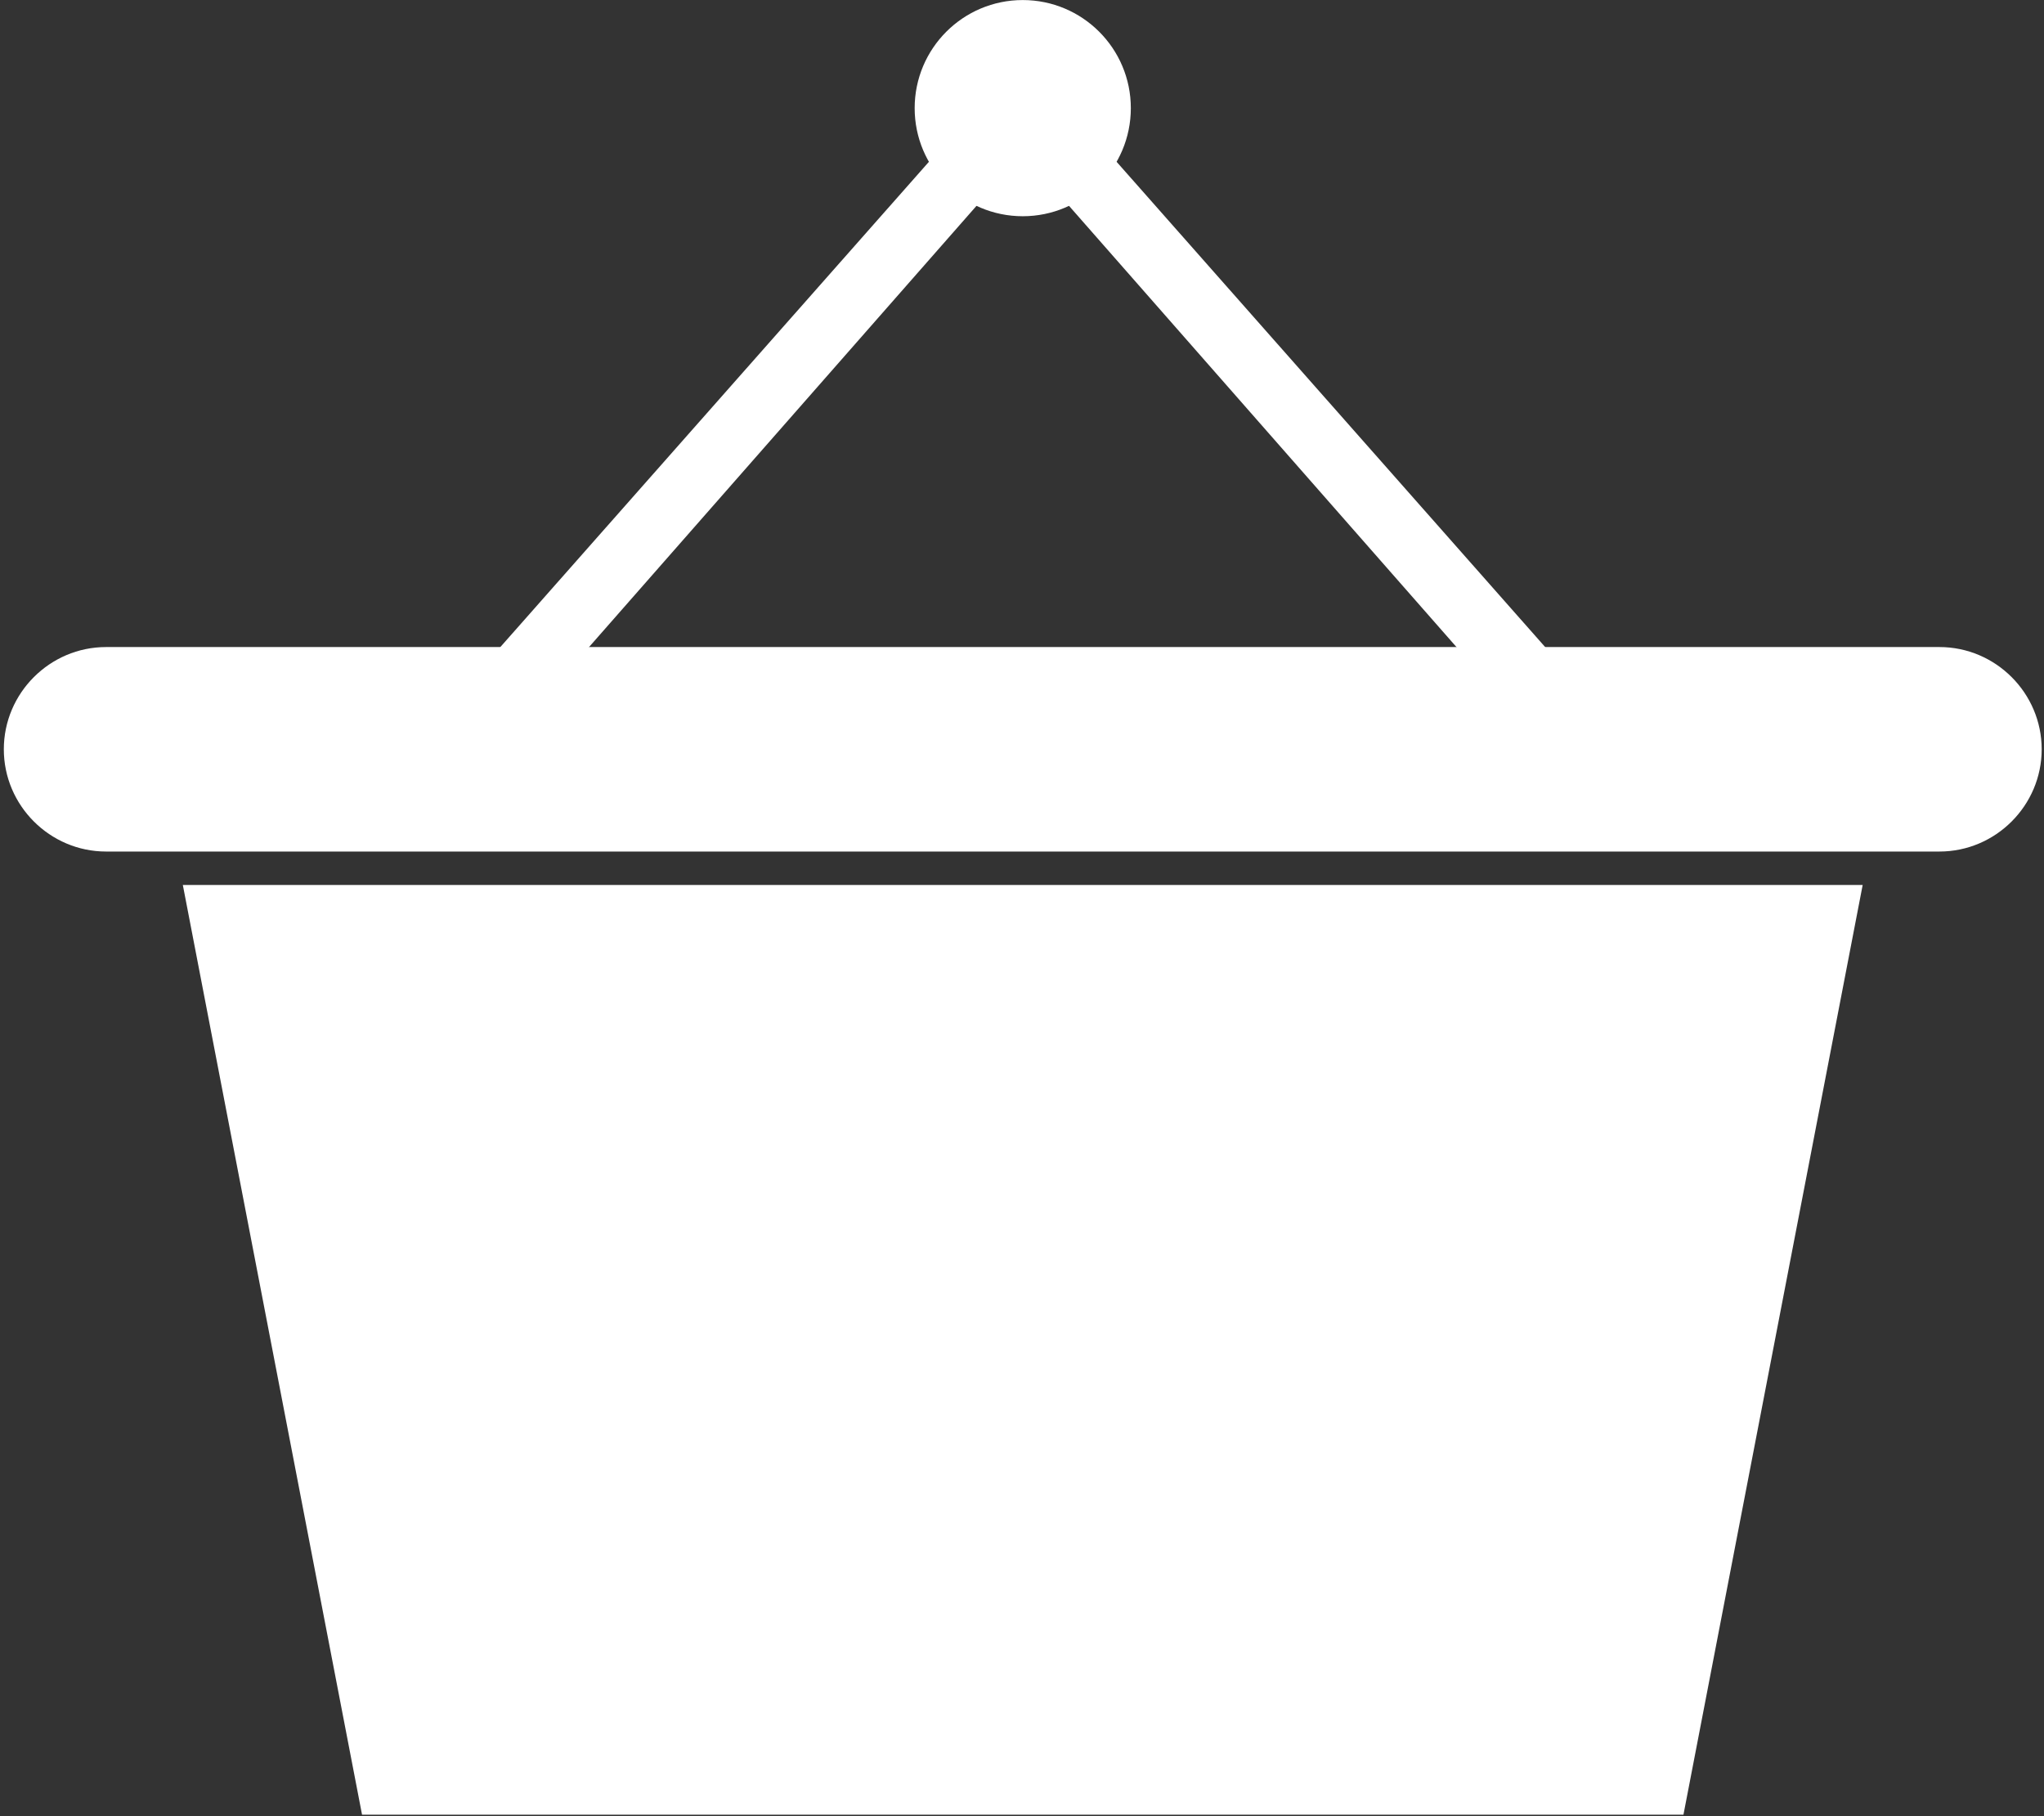
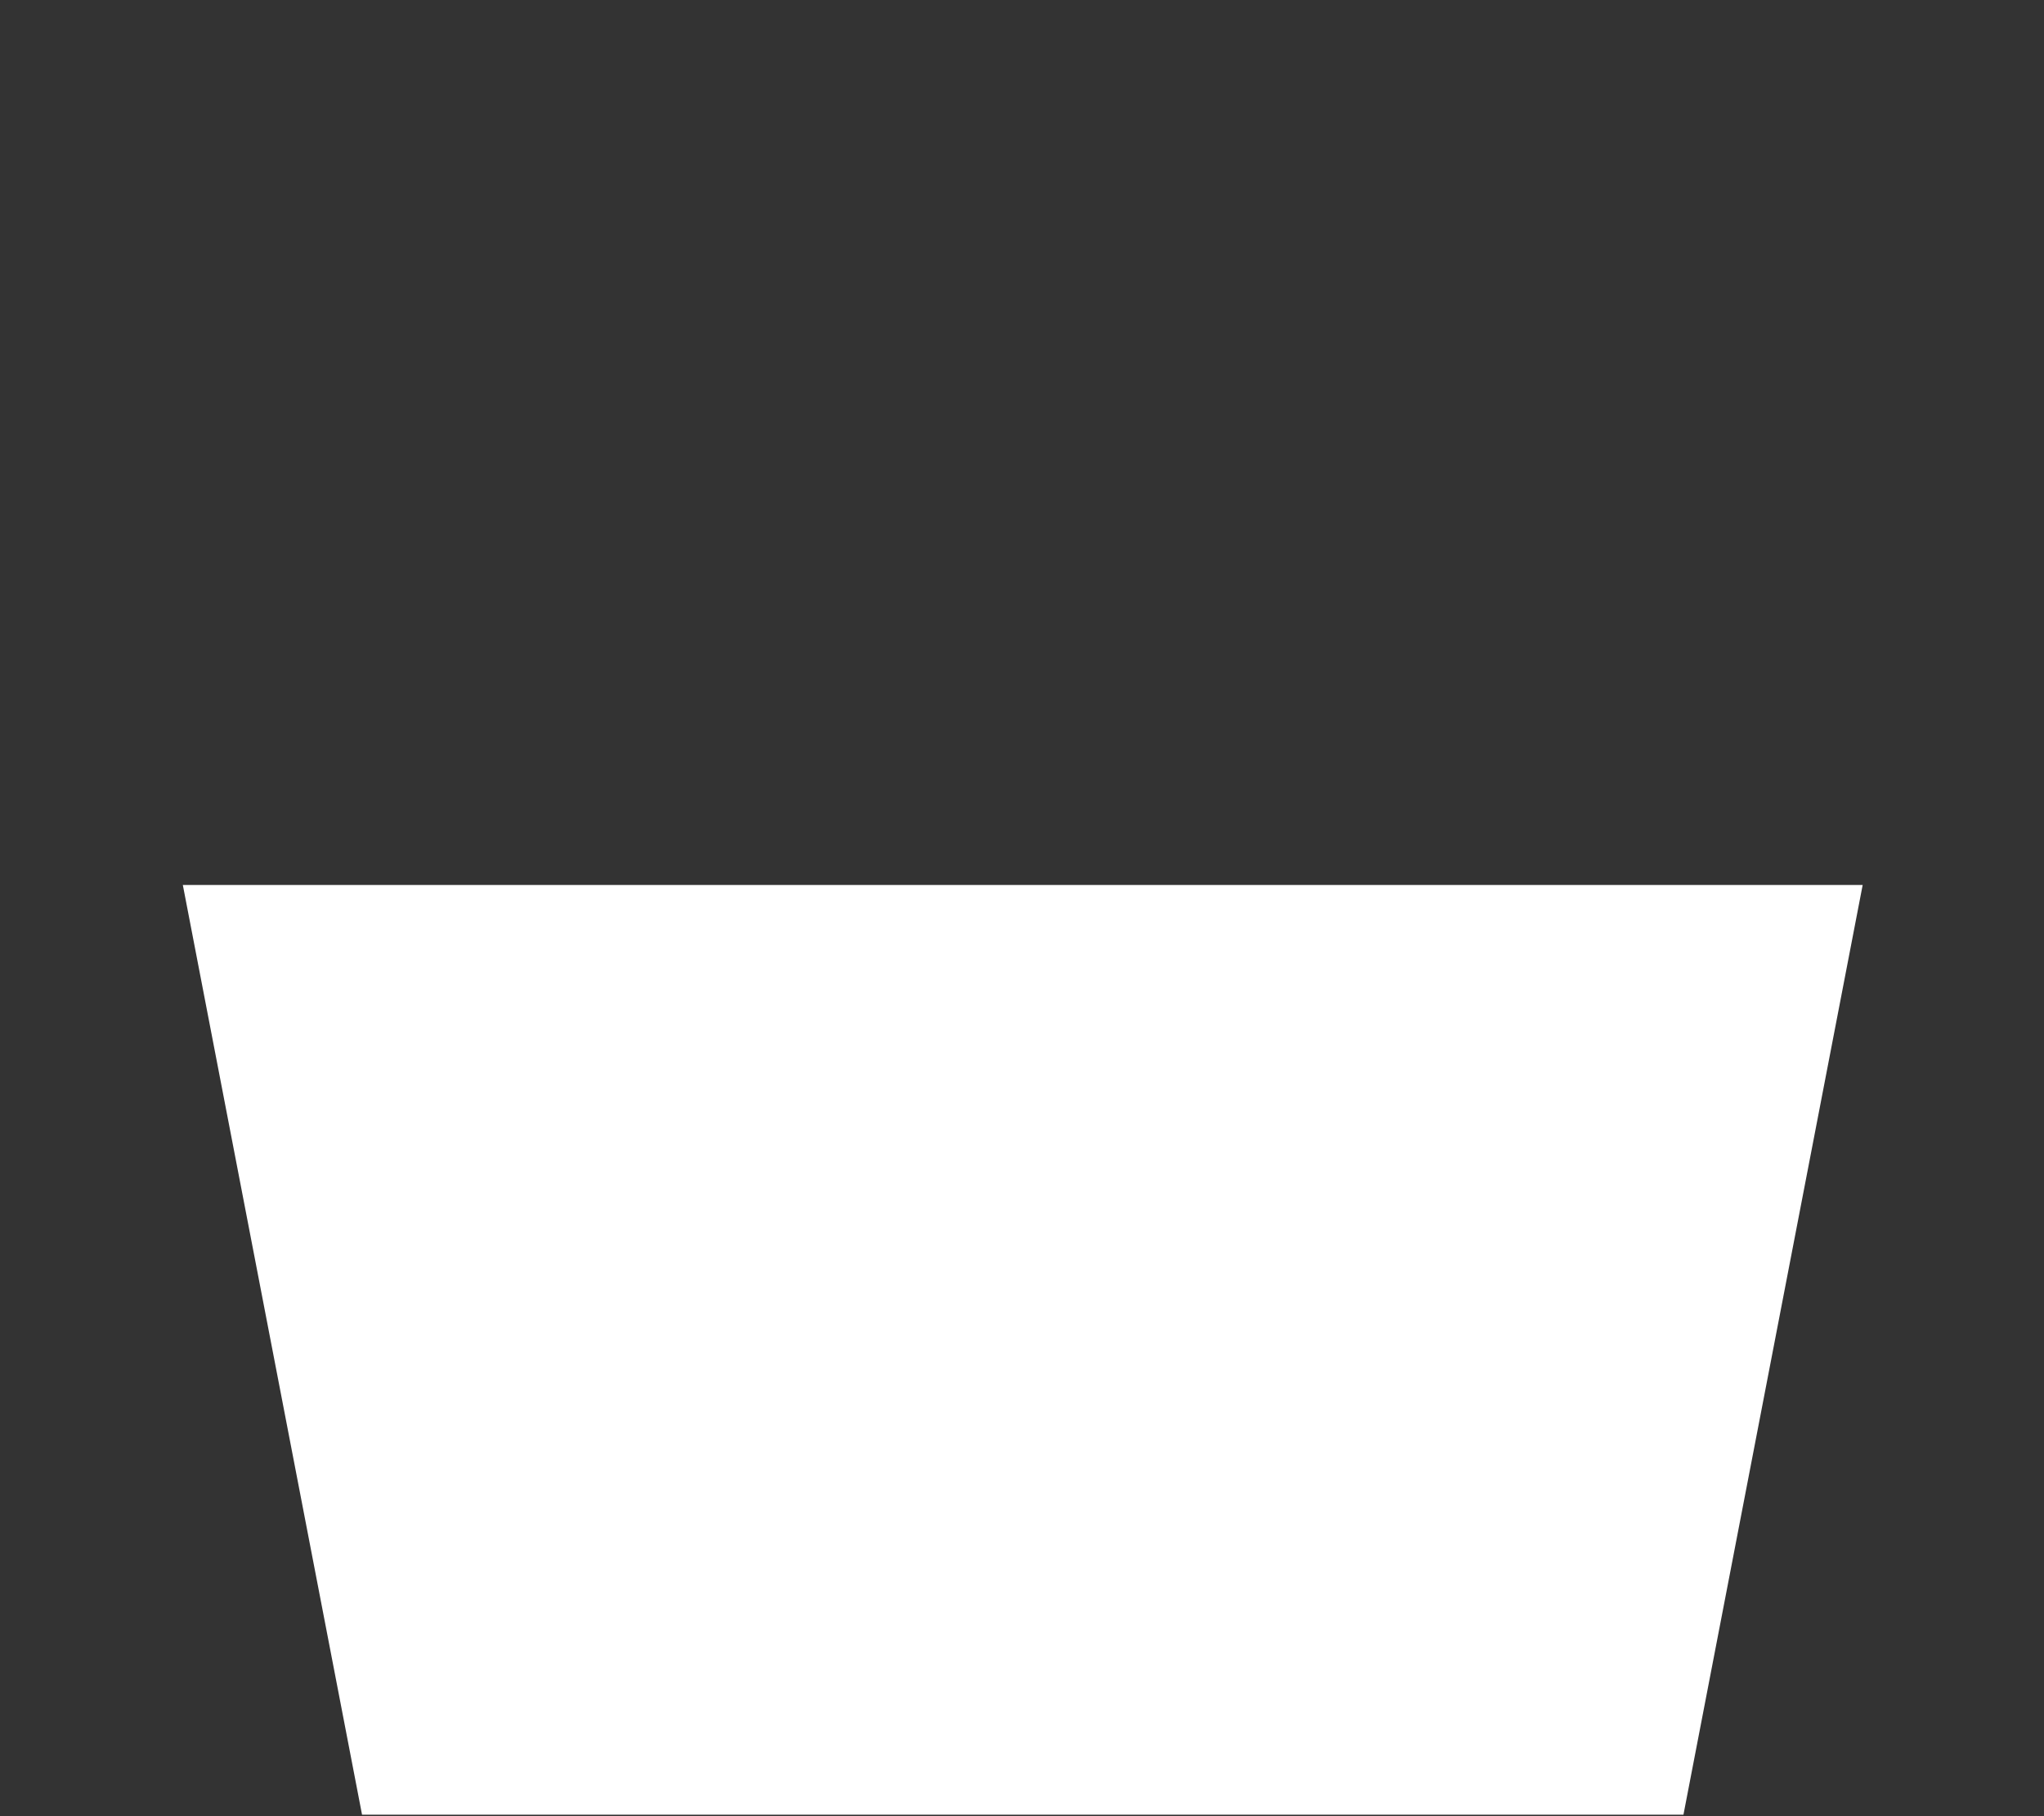
<svg xmlns="http://www.w3.org/2000/svg" width="493" height="438" viewBox="0 0 493 438" fill="none">
  <rect x="0" y="0" width="493" height="438" fill="#333333" stroke="none" />
-   <path fill-rule="evenodd" clip-rule="evenodd" d="M252.427 19.9L374.318 157.907C377.464 161.052 377.464 166.156 374.318 169.301C371.173 172.446 366.07 172.446 362.925 169.301L246.681 36.942L130.438 169.301C127.293 172.446 122.19 172.446 119.045 169.301C115.899 166.156 115.899 161.052 119.044 157.907L240.983 19.852C244.139 16.695 249.305 16.693 252.427 19.9Z" fill="white" />
-   <path d="M246.681 0.012C253.879 0.012 260.396 2.93 265.114 7.647C269.831 12.365 272.75 18.882 272.75 26.081C272.75 33.278 269.831 39.796 265.114 44.514C260.396 49.231 253.879 52.15 246.681 52.15C239.482 52.15 232.965 49.231 228.247 44.514C223.529 39.796 220.611 33.278 220.611 26.081C220.611 18.883 223.529 12.365 228.247 7.647C232.965 2.93 239.482 0.012 246.681 0.012Z" fill="white" />
  <path fill-rule="evenodd" clip-rule="evenodd" d="M449.266 213.43H44.096L87.323 437.668H406.039L449.266 213.43Z" fill="white" />
-   <path fill-rule="evenodd" clip-rule="evenodd" d="M39.291 205.372H454.139H467.784C474.56 205.372 480.725 202.596 485.195 198.125C489.666 193.655 492.442 187.49 492.442 180.713C492.442 173.936 489.666 167.771 485.196 163.301C480.725 158.83 474.56 156.055 467.784 156.055H25.58C18.803 156.055 12.639 158.83 8.168 163.301C3.697 167.771 0.922 173.936 0.922 180.713C0.922 187.491 3.698 193.655 8.168 198.125C12.639 202.596 18.803 205.372 25.58 205.372H39.162C39.205 205.371 39.248 205.371 39.291 205.372Z" fill="white" />
</svg>